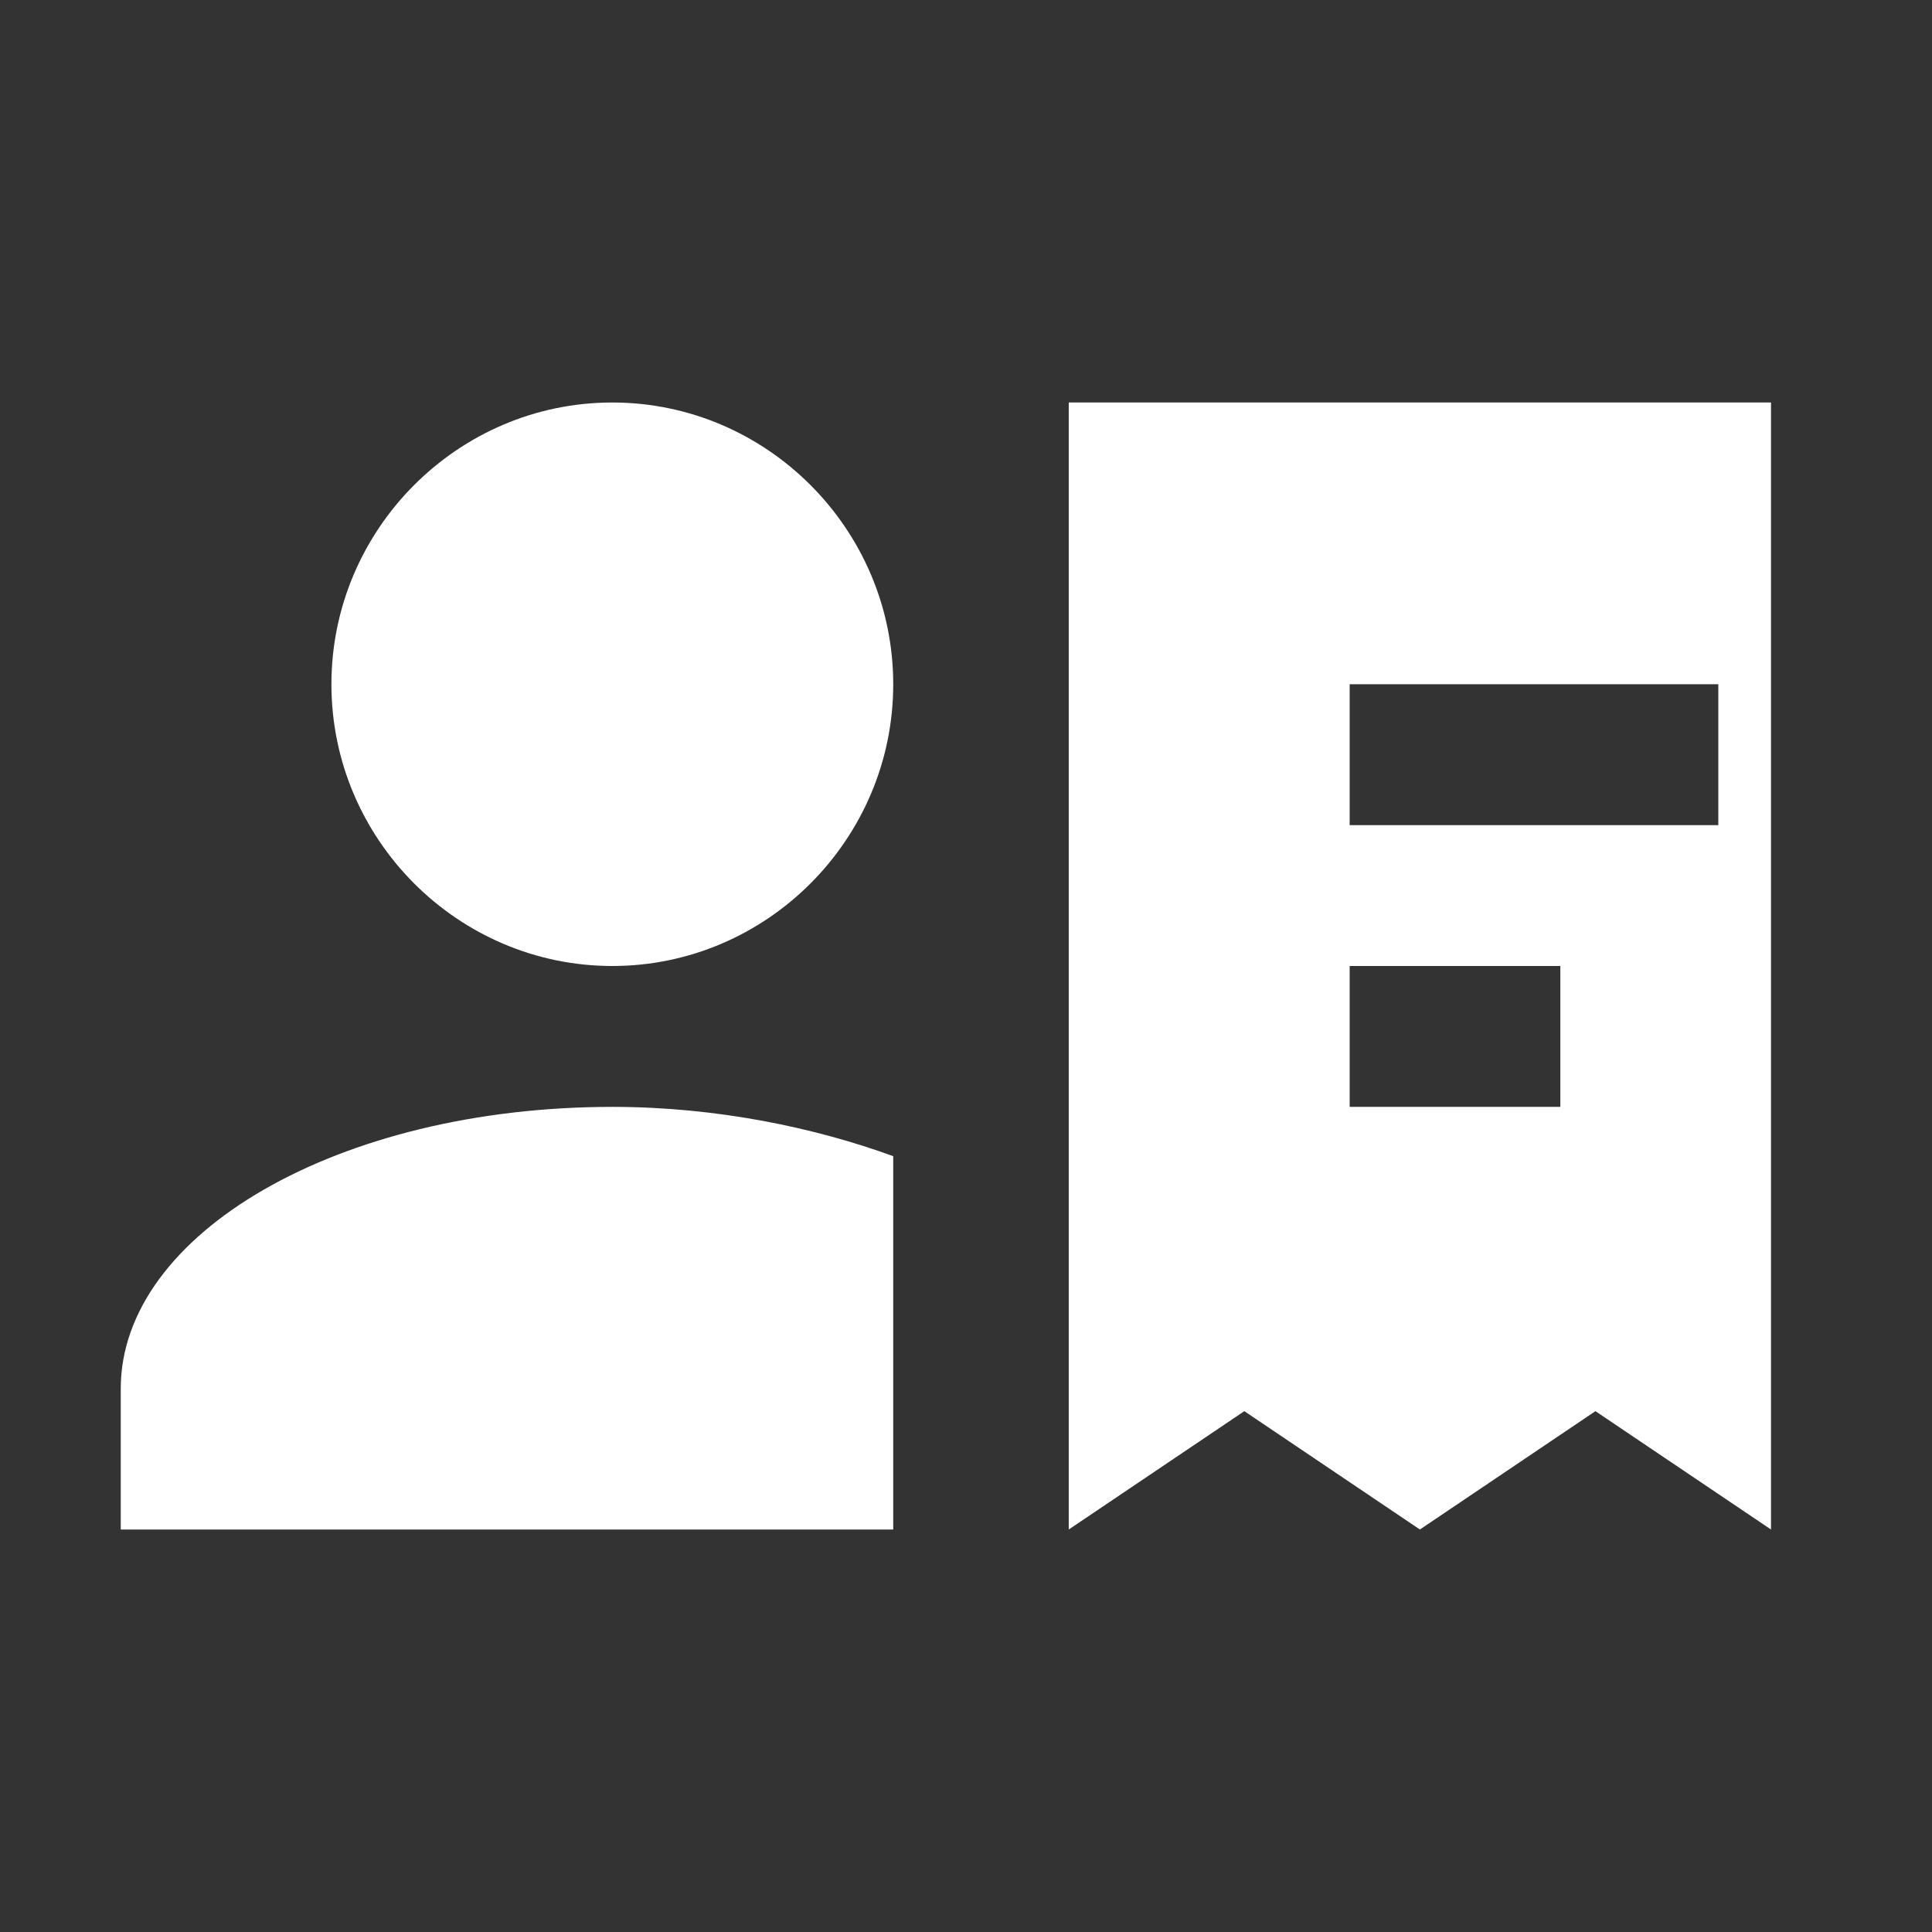
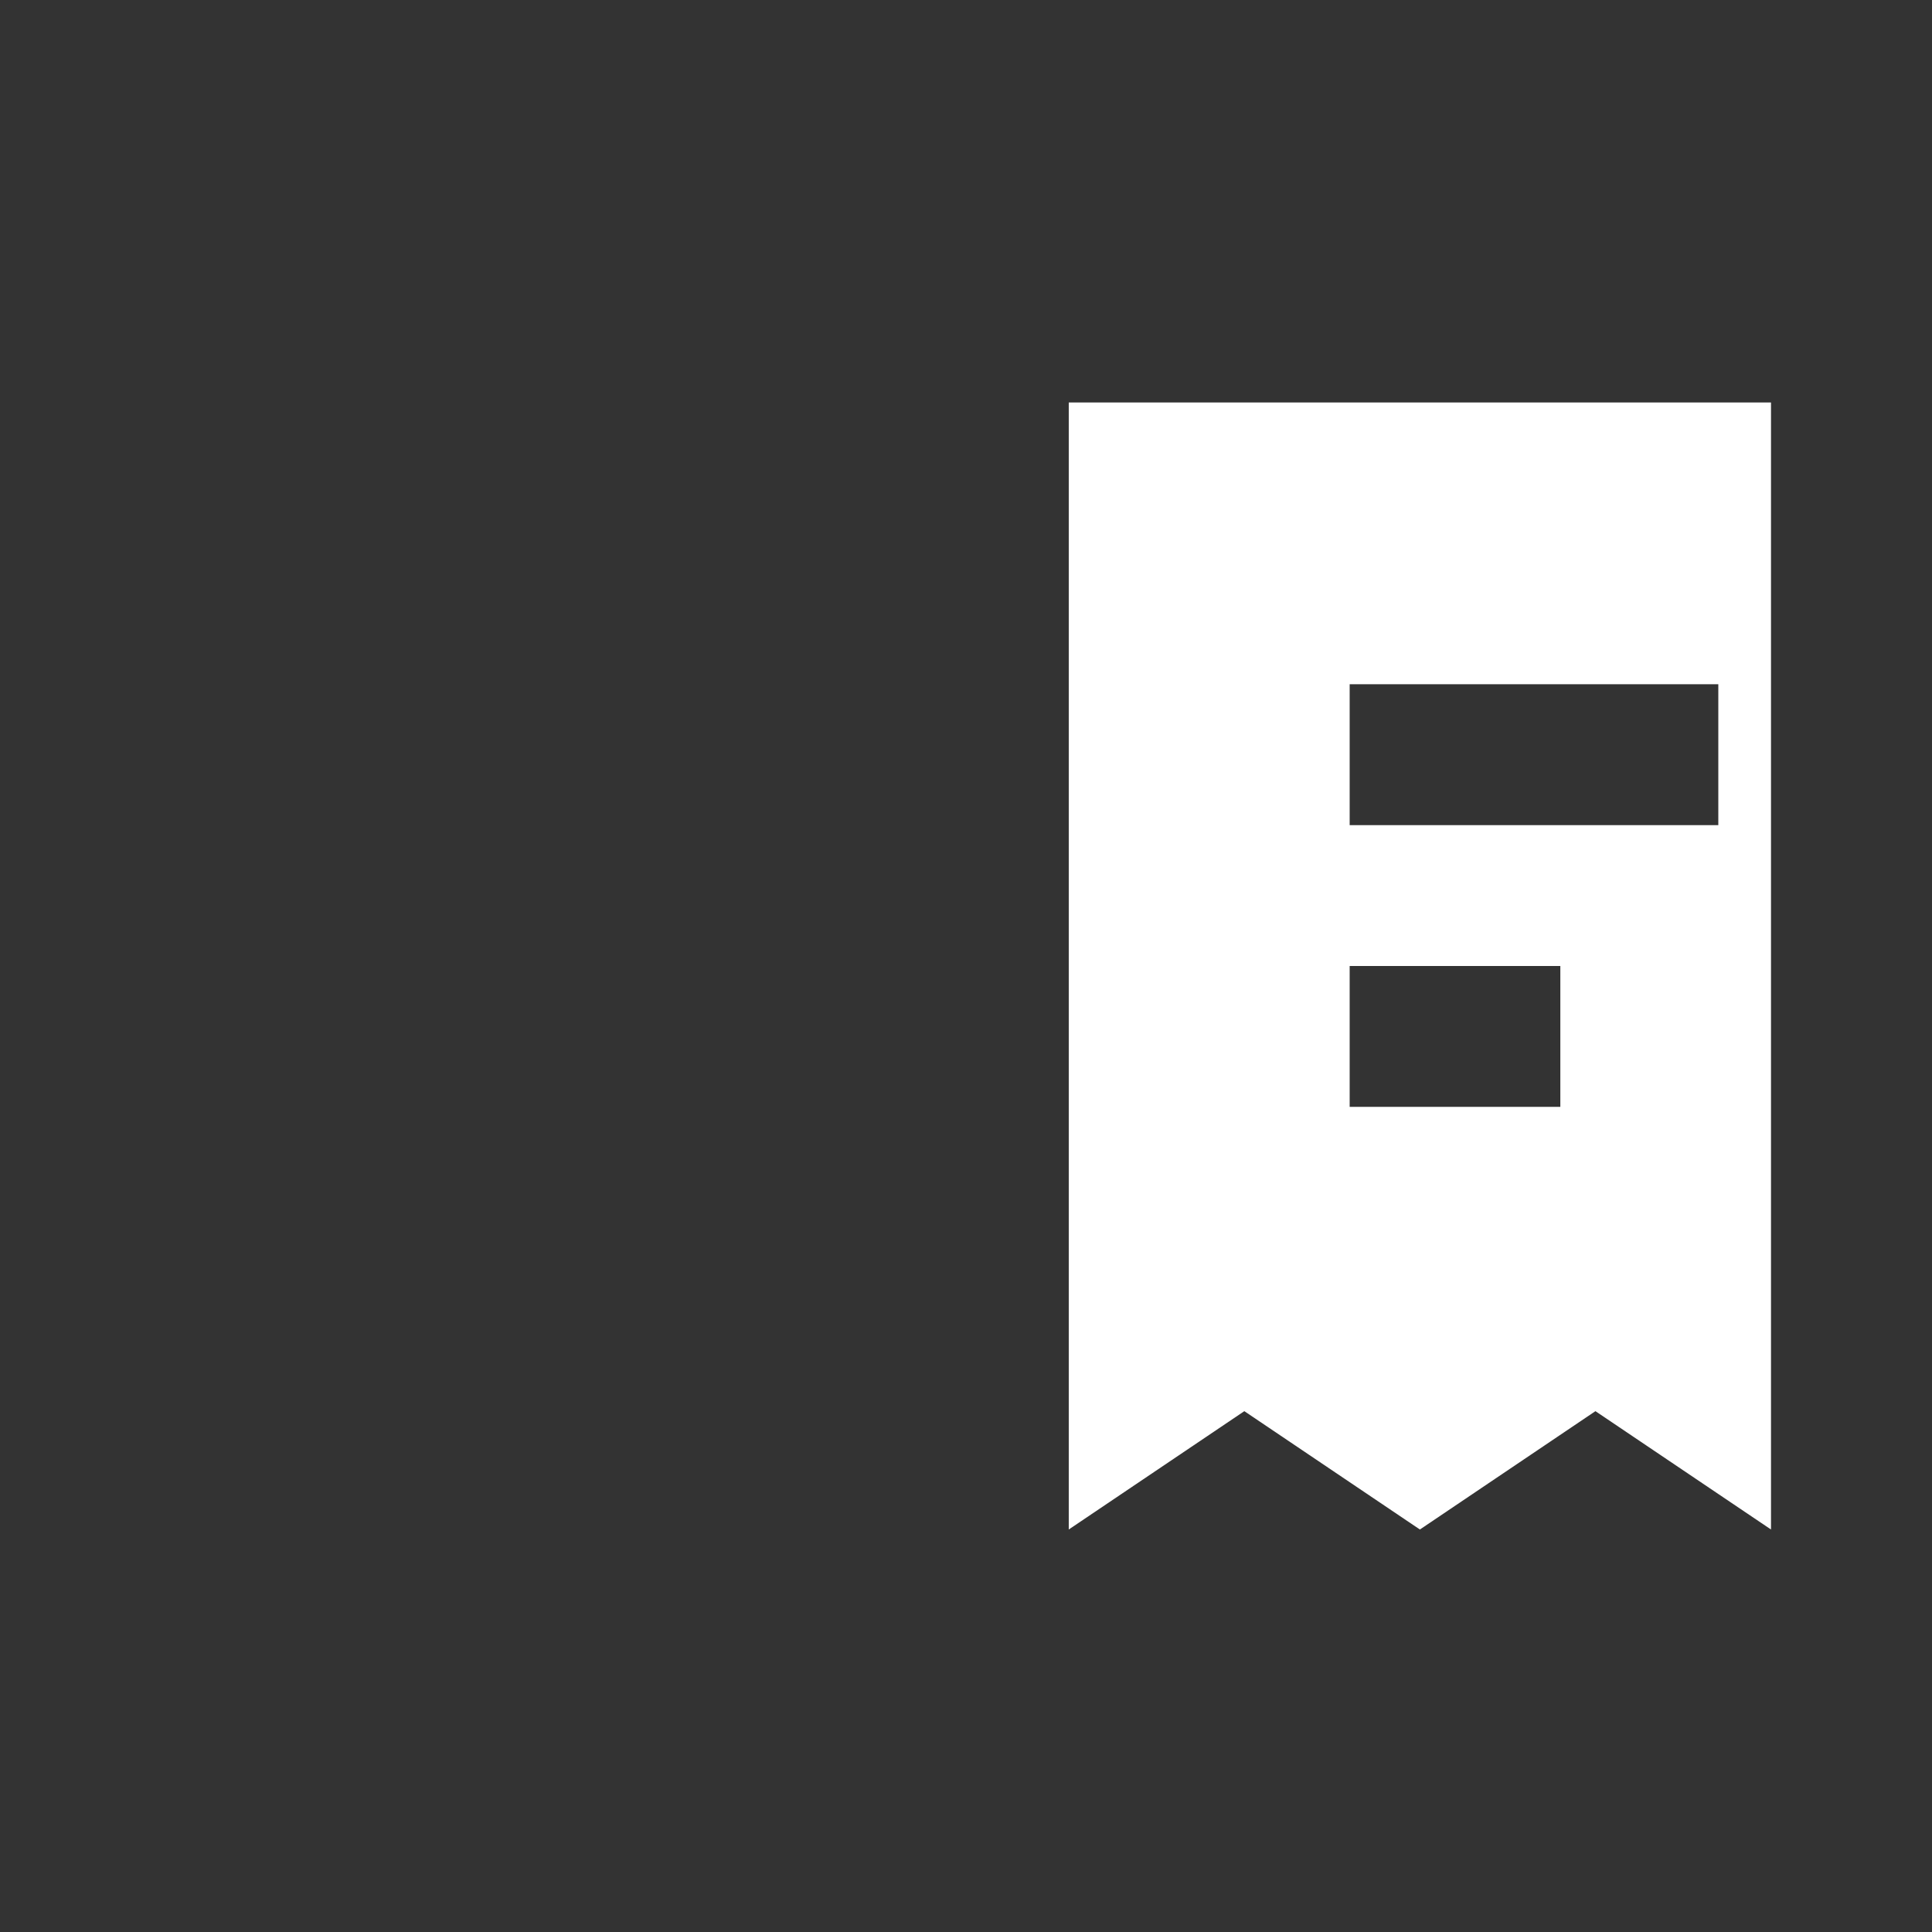
<svg xmlns="http://www.w3.org/2000/svg" width="48" height="48" viewBox="0 0 48 48" fill="none">
  <rect x="0" y="0" width="48" height="48" fill="#333333" stroke="none" />
  <g id="mdi:account-card">
    <g id="Vector">
-       <path d="M15.213 24C19.051 24 22.192 20.85 22.192 17C22.192 13.15 19.051 10 15.213 10C11.374 10 8.234 13.15 8.234 17C8.234 20.85 11.374 24 15.213 24ZM22.192 38V28.725C20.272 28.025 17.83 27.5 15.213 27.5C8.409 27.5 3 30.65 3 34.5V38H22.192Z" fill="white" />
      <path d="M44 21.725V31V38L39.638 35.06L35.277 38L30.915 35.06L26.553 38V10H44V21.725ZM33.532 17V20.5H42.691V17H33.532ZM38.766 24H33.532V27.5H38.766V24Z" fill="white" />
    </g>
  </g>
</svg>